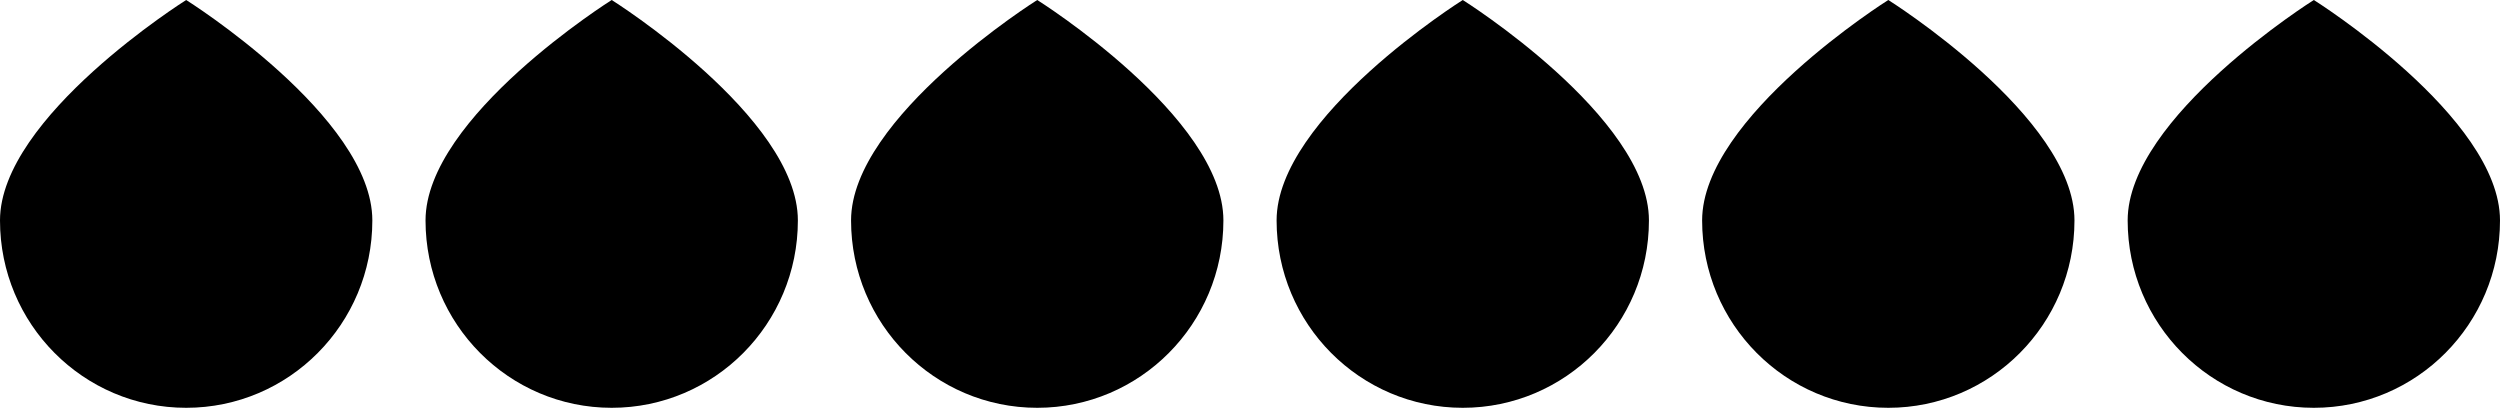
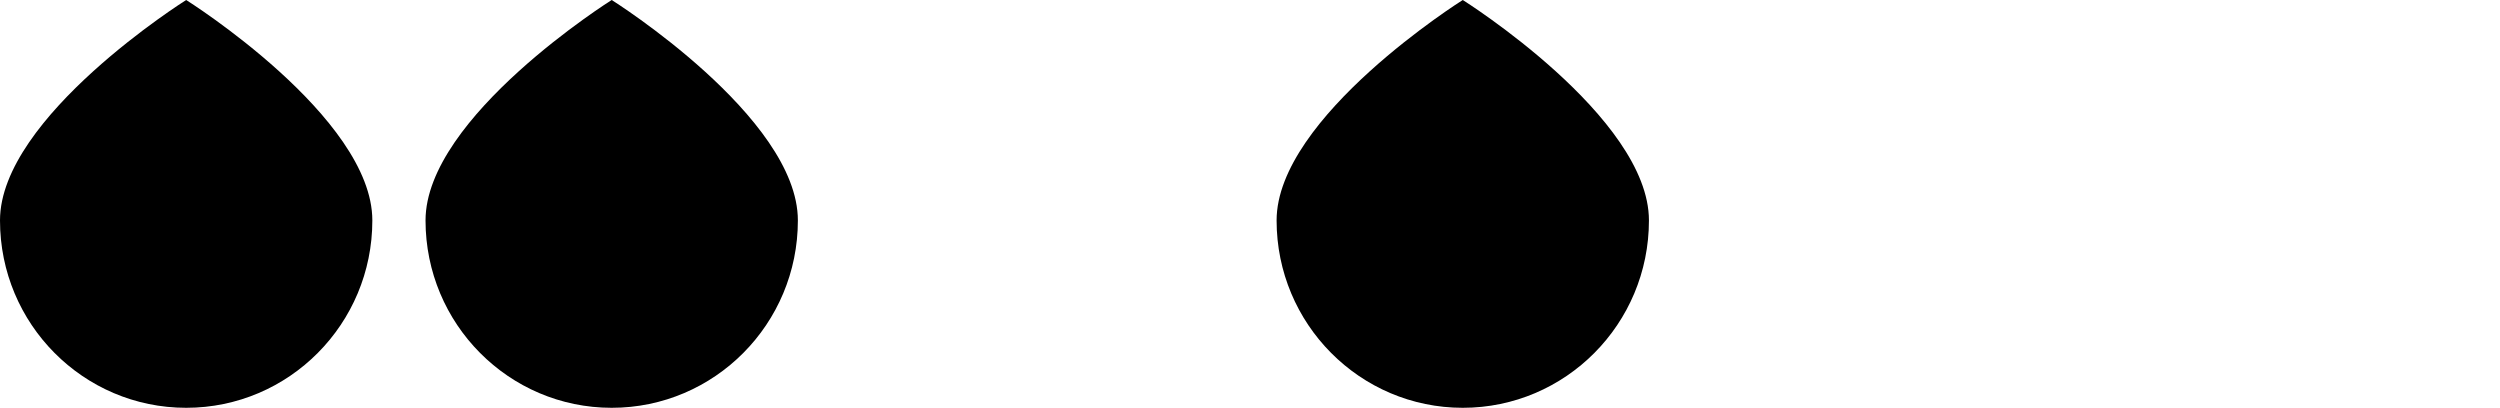
<svg xmlns="http://www.w3.org/2000/svg" width="141" height="23" viewBox="0 0 141 23" fill="none">
  <path d="M21 12.432C21 18.269 16.299 23 10.5 23C4.701 23 0 18.269 0 12.432C0 6.596 10.5 0 10.5 0C10.5 0 21 6.596 21 12.432Z" fill="black" />
-   <path d="M69 12.432C69 18.269 64.299 23 58.5 23C52.701 23 48 18.269 48 12.432C48 6.596 58.5 0 58.5 0C58.5 0 69 6.596 69 12.432Z" fill="black" />
  <path d="M45 12.432C45 18.269 40.299 23 34.5 23C28.701 23 24 18.269 24 12.432C24 6.596 34.5 0 34.5 0C34.5 0 45 6.596 45 12.432Z" fill="black" />
  <path d="M93 12.432C93 18.269 88.299 23 82.5 23C76.701 23 72 18.269 72 12.432C72 6.596 82.5 0 82.5 0C82.5 0 93 6.596 93 12.432Z" fill="black" />
-   <path d="M117 12.432C117 18.269 112.299 23 106.5 23C100.701 23 96 18.269 96 12.432C96 6.596 106.5 0 106.5 0C106.5 0 117 6.596 117 12.432Z" fill="black" />
-   <path d="M141 12.432C141 18.269 136.299 23 130.5 23C124.701 23 120 18.269 120 12.432C120 6.596 130.5 0 130.5 0C130.5 0 141 6.596 141 12.432Z" fill="black" />
</svg>